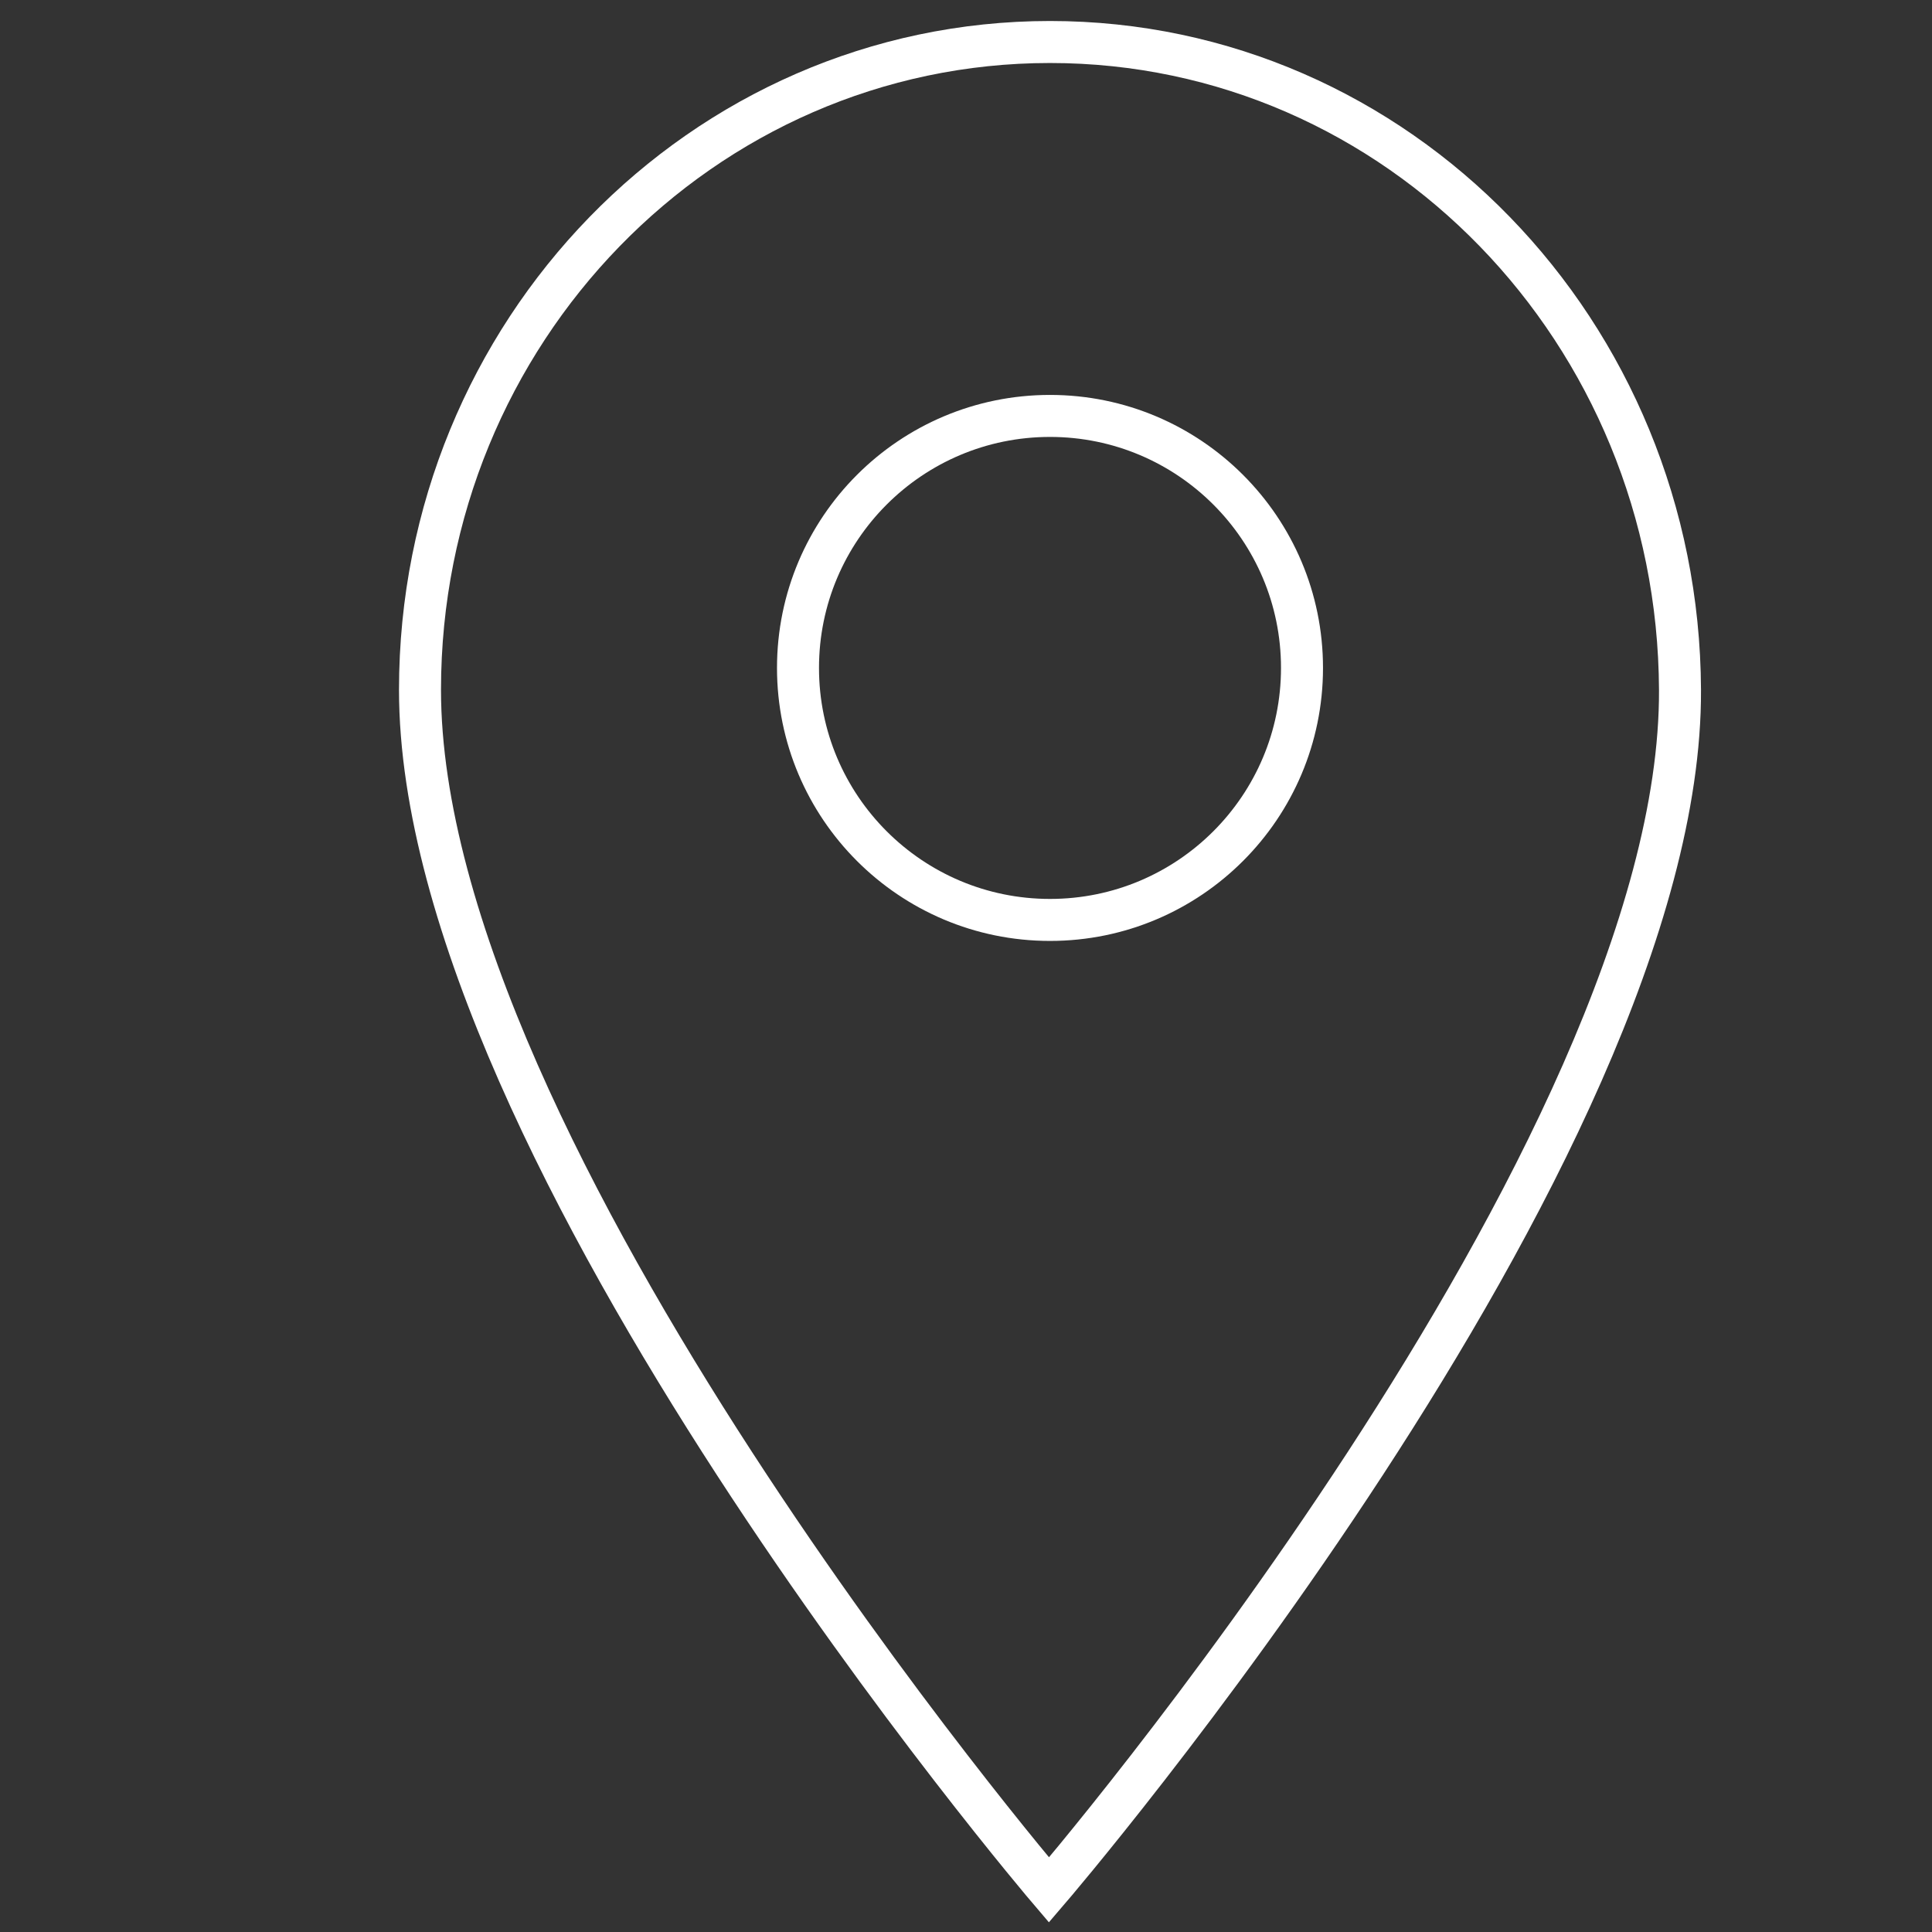
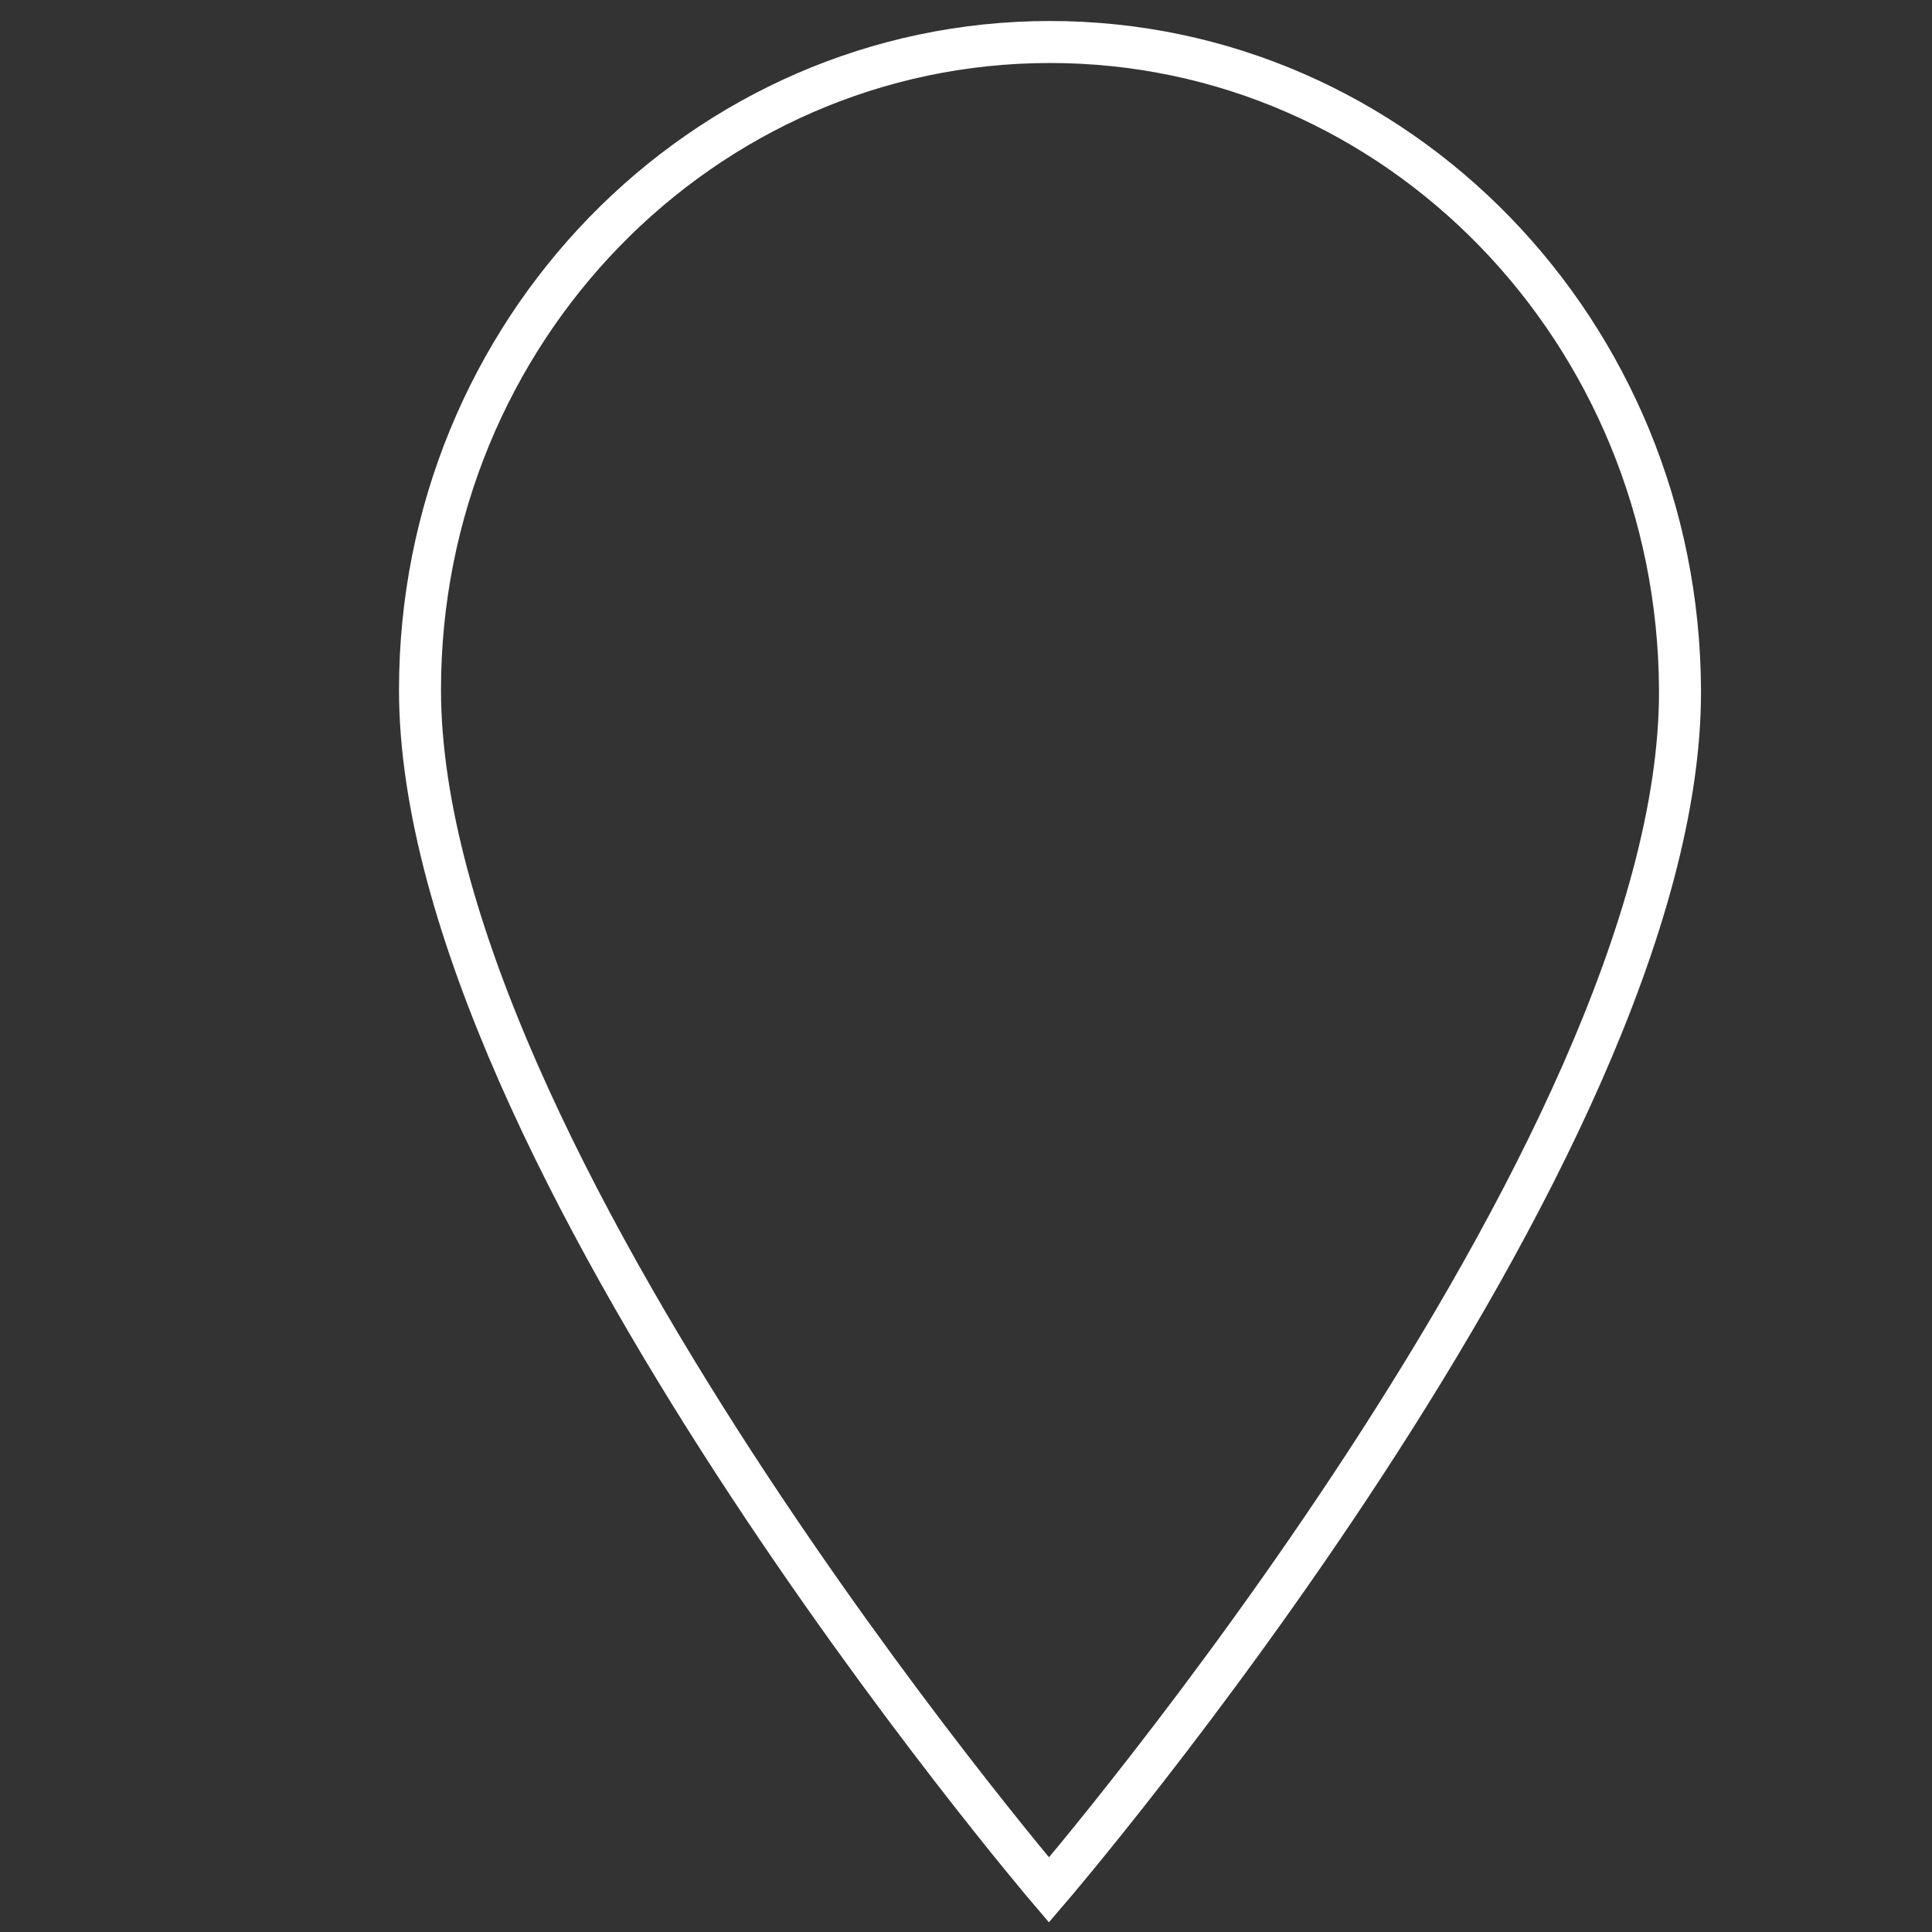
<svg xmlns="http://www.w3.org/2000/svg" viewBox="1975 2477 46 46" width="46" height="46">
  <rect x="1975" y="2477" width="46" height="46" fill="#333333" stroke="none" />
-   <ellipse color="rgb(51, 51, 51)" stroke-miterlimit="10" stroke="#ffffff" stroke-width="1" fill="none" cx="2000" cy="2492.903" r="6" id="tSvg136205cf1f" title="Ellipse 1" fill-opacity="1" stroke-opacity="1" rx="6" ry="6" style="transform: rotate(0deg);" />
-   <path fill="none" stroke="#ffffff" fill-opacity="1" stroke-width="1" stroke-opacity="1" color="rgb(51, 51, 51)" stroke-miterlimit="10" id="tSvga928c51cb3" title="Path 1" d="M 2015 2493.425 C 2014.963 2484.905 2008.285 2478 2000 2478 C 1991.715 2478 1985 2484.905 1985 2493.425 C 1985 2504.45 1999.975 2522 1999.975 2522C 1999.975 2522 2015.049 2504.45 2015 2493.425Z" />
+   <path fill="none" stroke="#ffffff" fill-opacity="1" stroke-width="1" stroke-opacity="1" color="rgb(51, 51, 51)" stroke-miterlimit="10" id="tSvga928c51cb3" title="Path 1" d="M 2015 2493.425 C 2014.963 2484.905 2008.285 2478 2000 2478 C 1991.715 2478 1985 2484.905 1985 2493.425 C 1985 2504.45 1999.975 2522 1999.975 2522C 1999.975 2522 2015.049 2504.45 2015 2493.425" />
  <defs> </defs>
</svg>